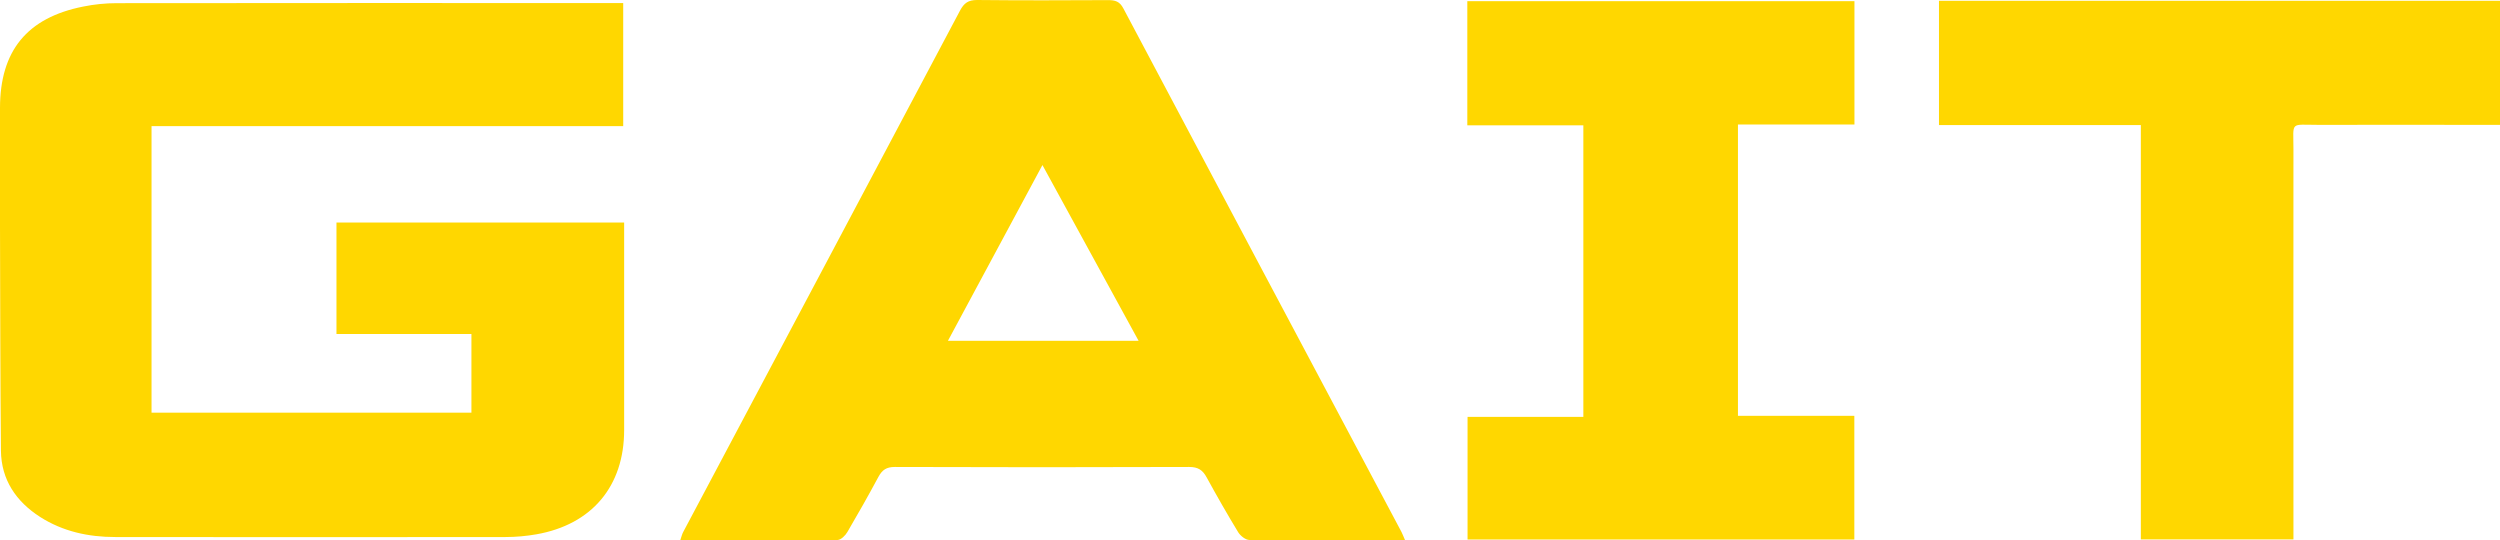
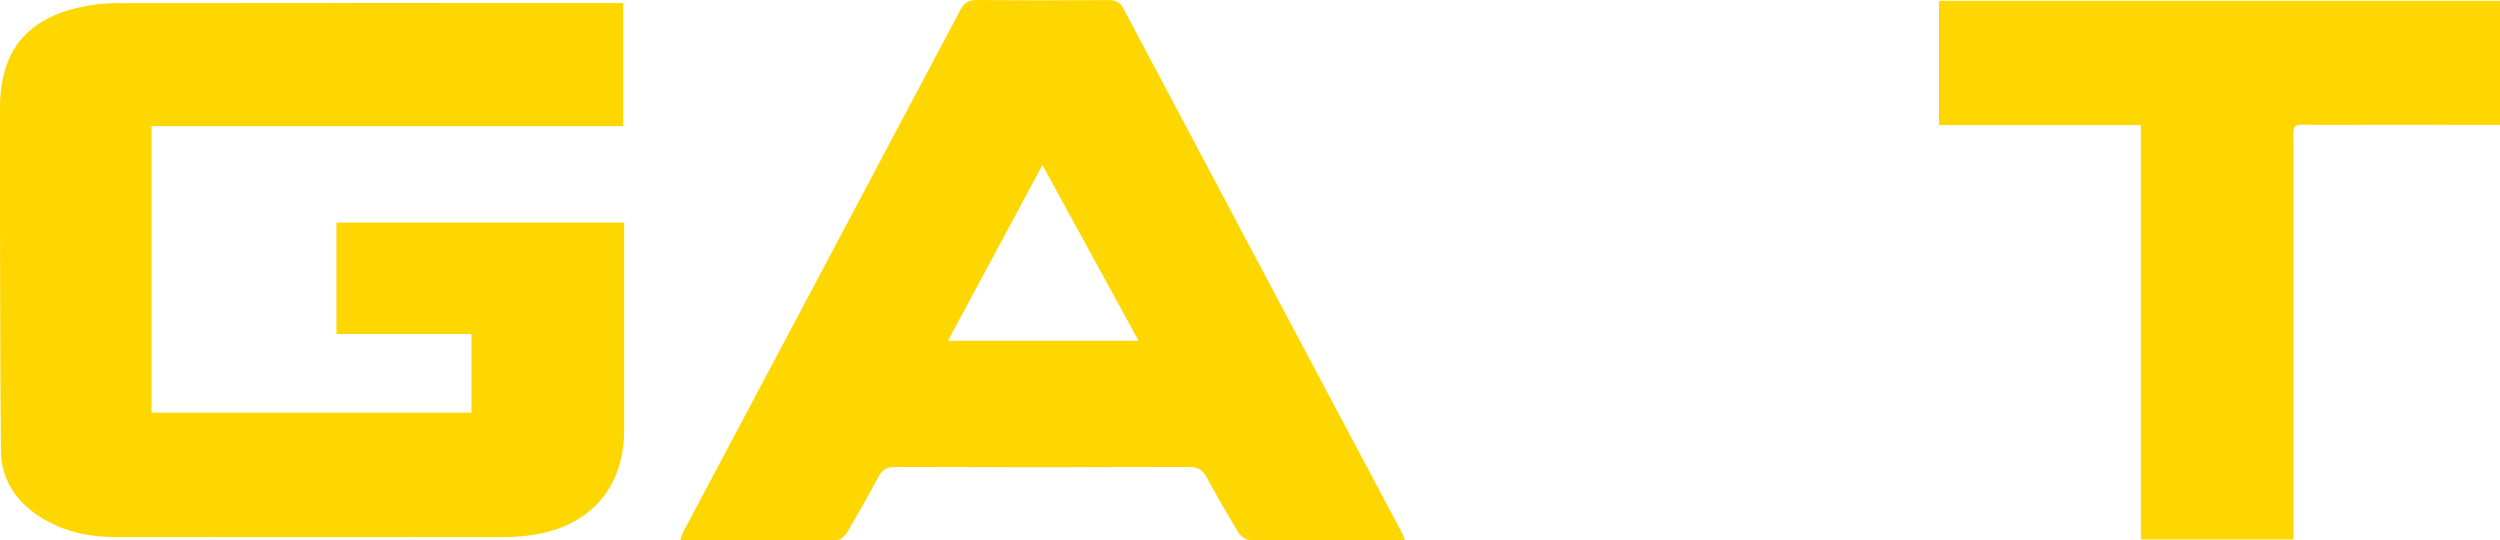
<svg xmlns="http://www.w3.org/2000/svg" viewBox="0 0 212.65 45.96" data-name="Layer 2" id="Layer_2">
  <defs>
    <style>
      .cls-1 {
        fill:#FFD700; #000;
        stroke-width: 0px;
      }
    </style>
  </defs>
  <g data-name="Layer 1" id="Layer_1-2">
    <g>
      <path d="M40.1,28.41h-11.48v-9.48h24.47v1.38c0,5.42,0,10.85,0,16.27,0,4.77-2.74,8.04-7.47,8.87-.86.15-1.74.23-2.62.23-11.07.02-22.13.01-33.2,0-2.28,0-4.45-.47-6.39-1.71-2.04-1.31-3.3-3.16-3.33-5.62C.02,31.98.02,25.6,0,19.22c0-3.35,0-6.7,0-10.05C.01,4.32,2.3,1.51,7.07.56c.93-.19,1.9-.29,2.85-.29,14.02-.02,28.05-.01,42.07-.01h1.02v10.47H12.89v24.37h27.21v-6.69Z" class="cls-1" />
      <path d="M119.53,45.96c-4.54,0-8.9.01-13.25-.03-.33,0-.77-.35-.96-.66-.93-1.53-1.82-3.09-2.68-4.66-.34-.63-.73-.89-1.49-.89-8.35.03-16.7.03-25.04,0-.71,0-1.07.25-1.39.84-.85,1.58-1.73,3.14-2.64,4.69-.17.3-.55.67-.83.68-4.43.04-8.85.03-13.39.03.11-.32.16-.55.27-.74,7.84-14.77,15.7-29.54,23.53-44.32.34-.64.7-.9,1.45-.9,3.71.04,7.43.03,11.14.01.6,0,.99.1,1.31.72,7.87,14.85,15.76,29.68,23.65,44.52.09.17.15.35.31.71ZM80.63,28.99h16.22c-2.75-5.03-5.42-9.9-8.18-14.95-2.72,5.06-5.35,9.95-8.04,14.95Z" class="cls-1" />
-       <path d="M147.84,35.37h9.89v10.52h-32.9v-10.43h9.85V10.66h-9.87V.1h32.93v10.49h-9.91v24.78Z" class="cls-1" />
      <path d="M164.94.07h47.71v10.55c-.5,0-.96,0-1.43,0-4.67,0-9.35-.01-14.02,0-2.45,0-2.12-.33-2.12,2.06-.01,10.52,0,21.05,0,31.57,0,.51,0,1.03,0,1.63h-12.98V10.64h-17.17V.07Z" class="cls-1" />
    </g>
  </g>
</svg>